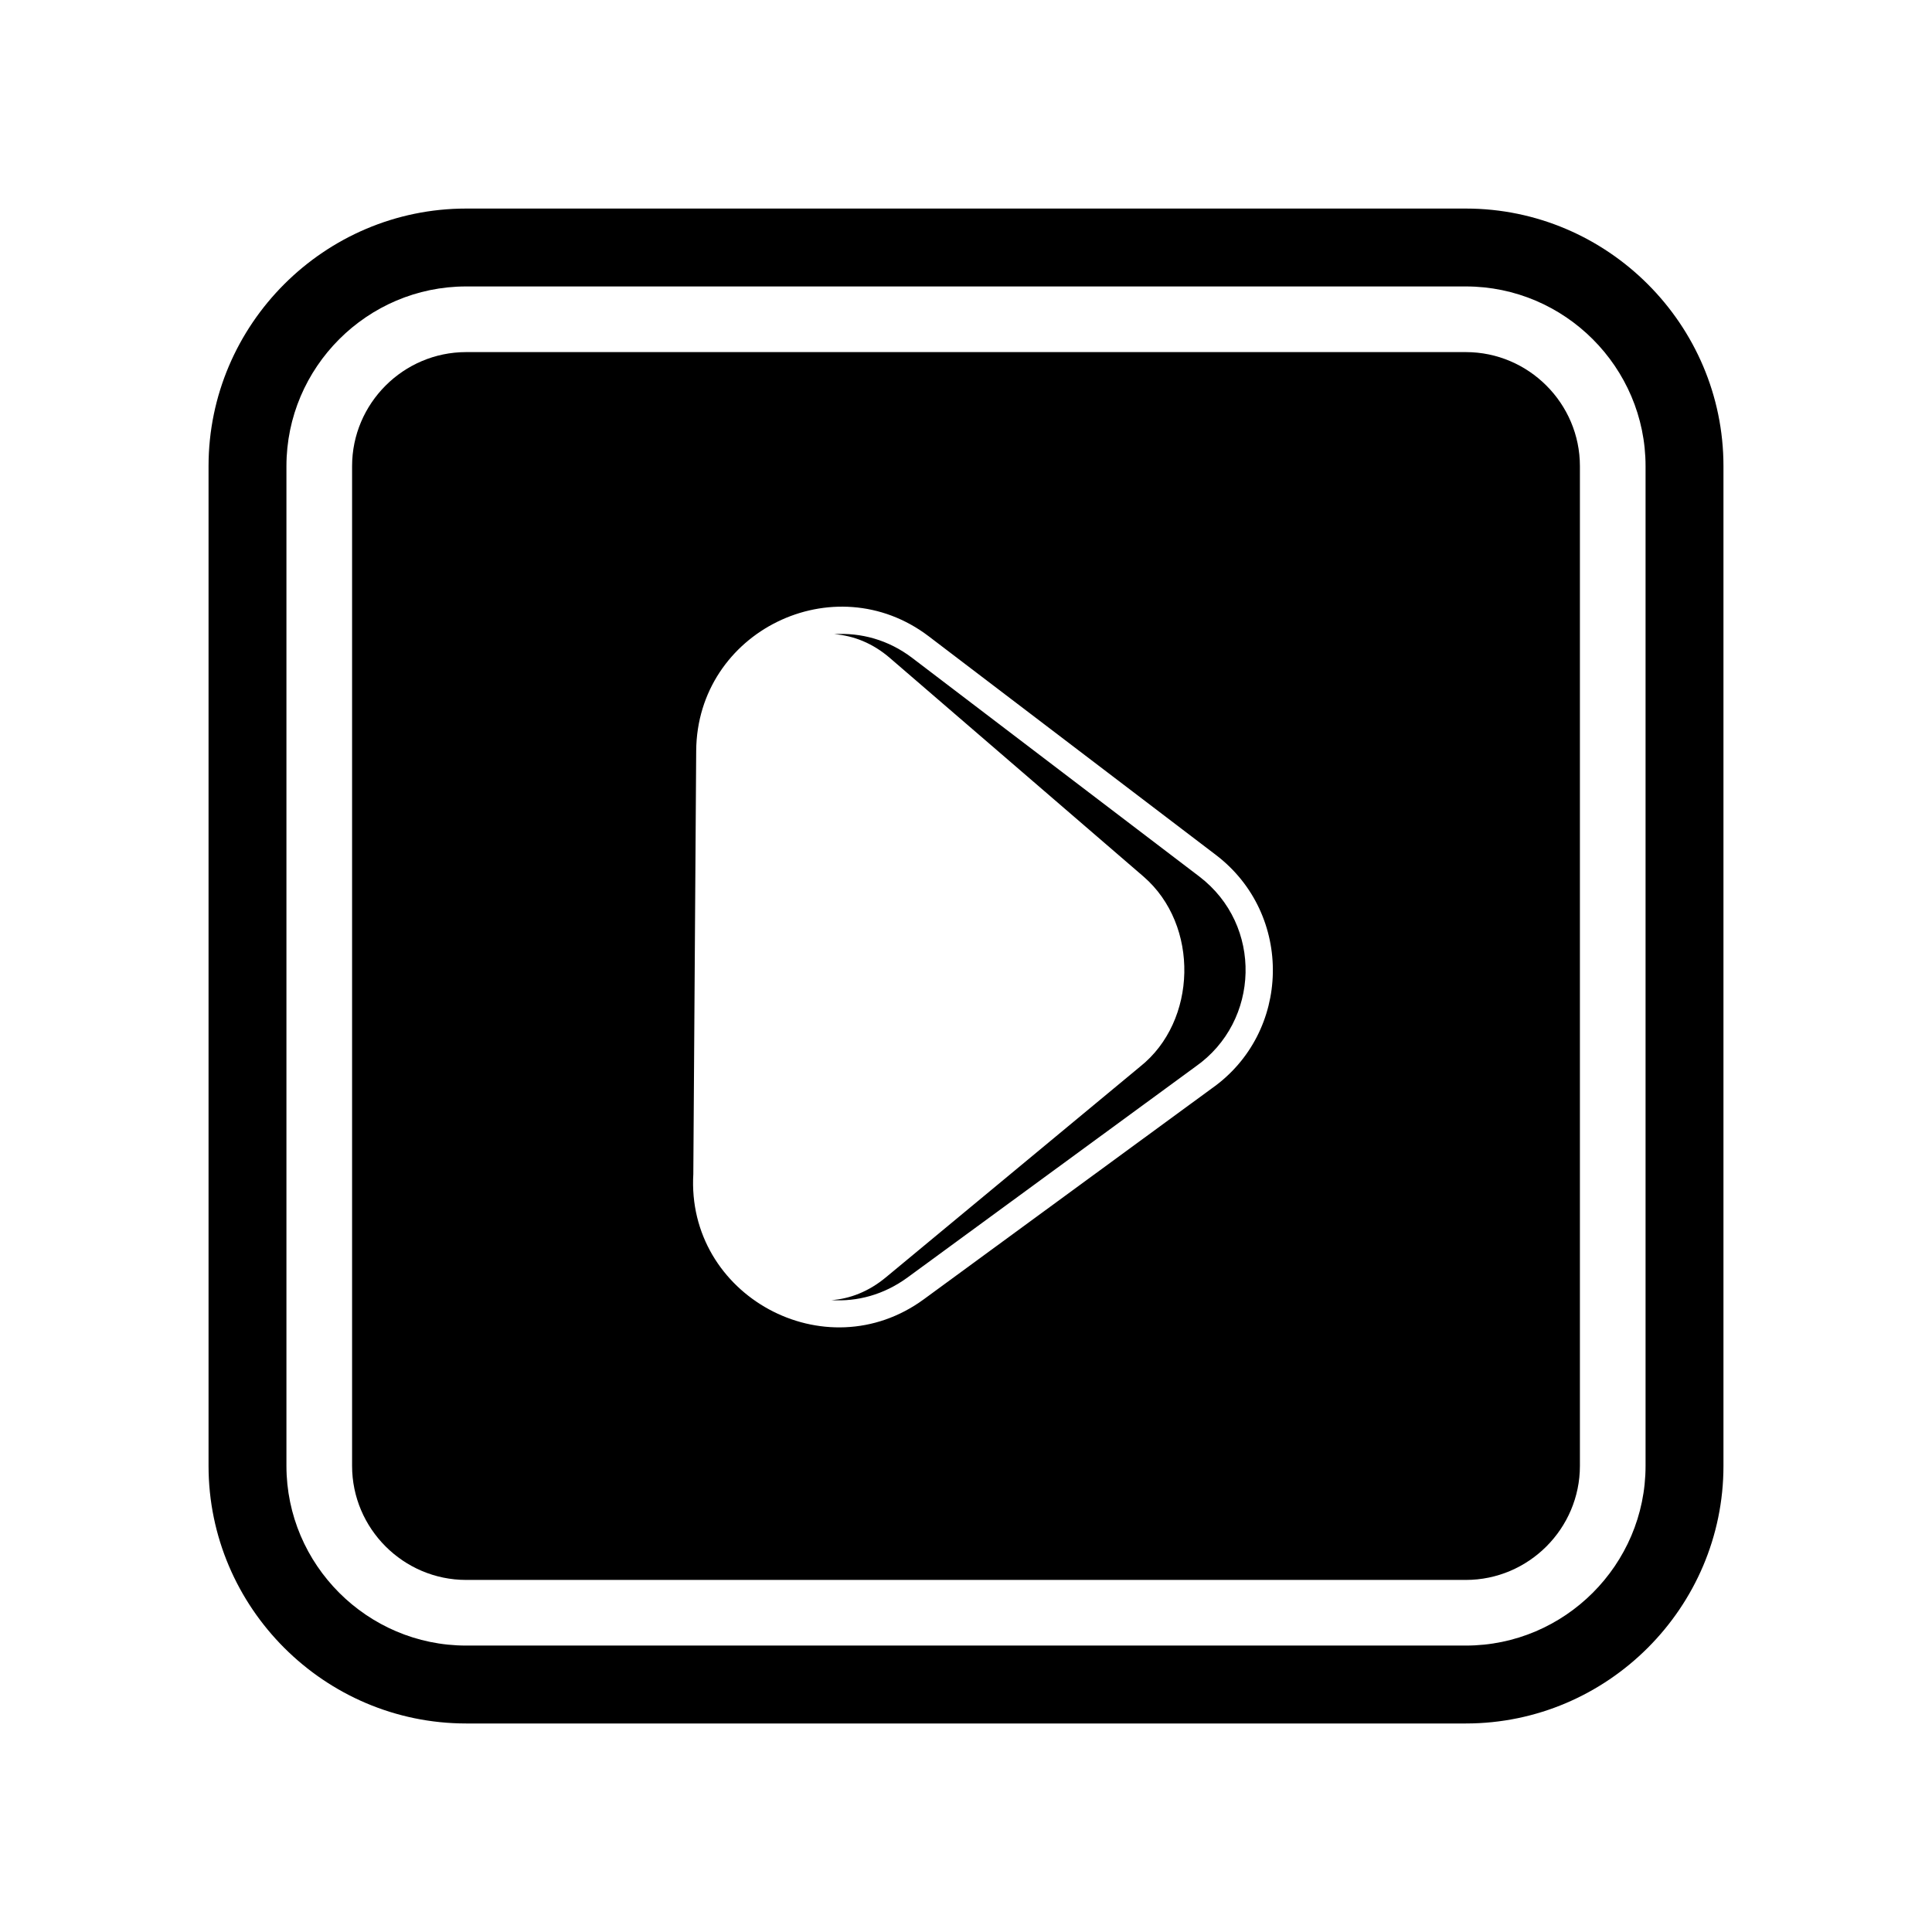
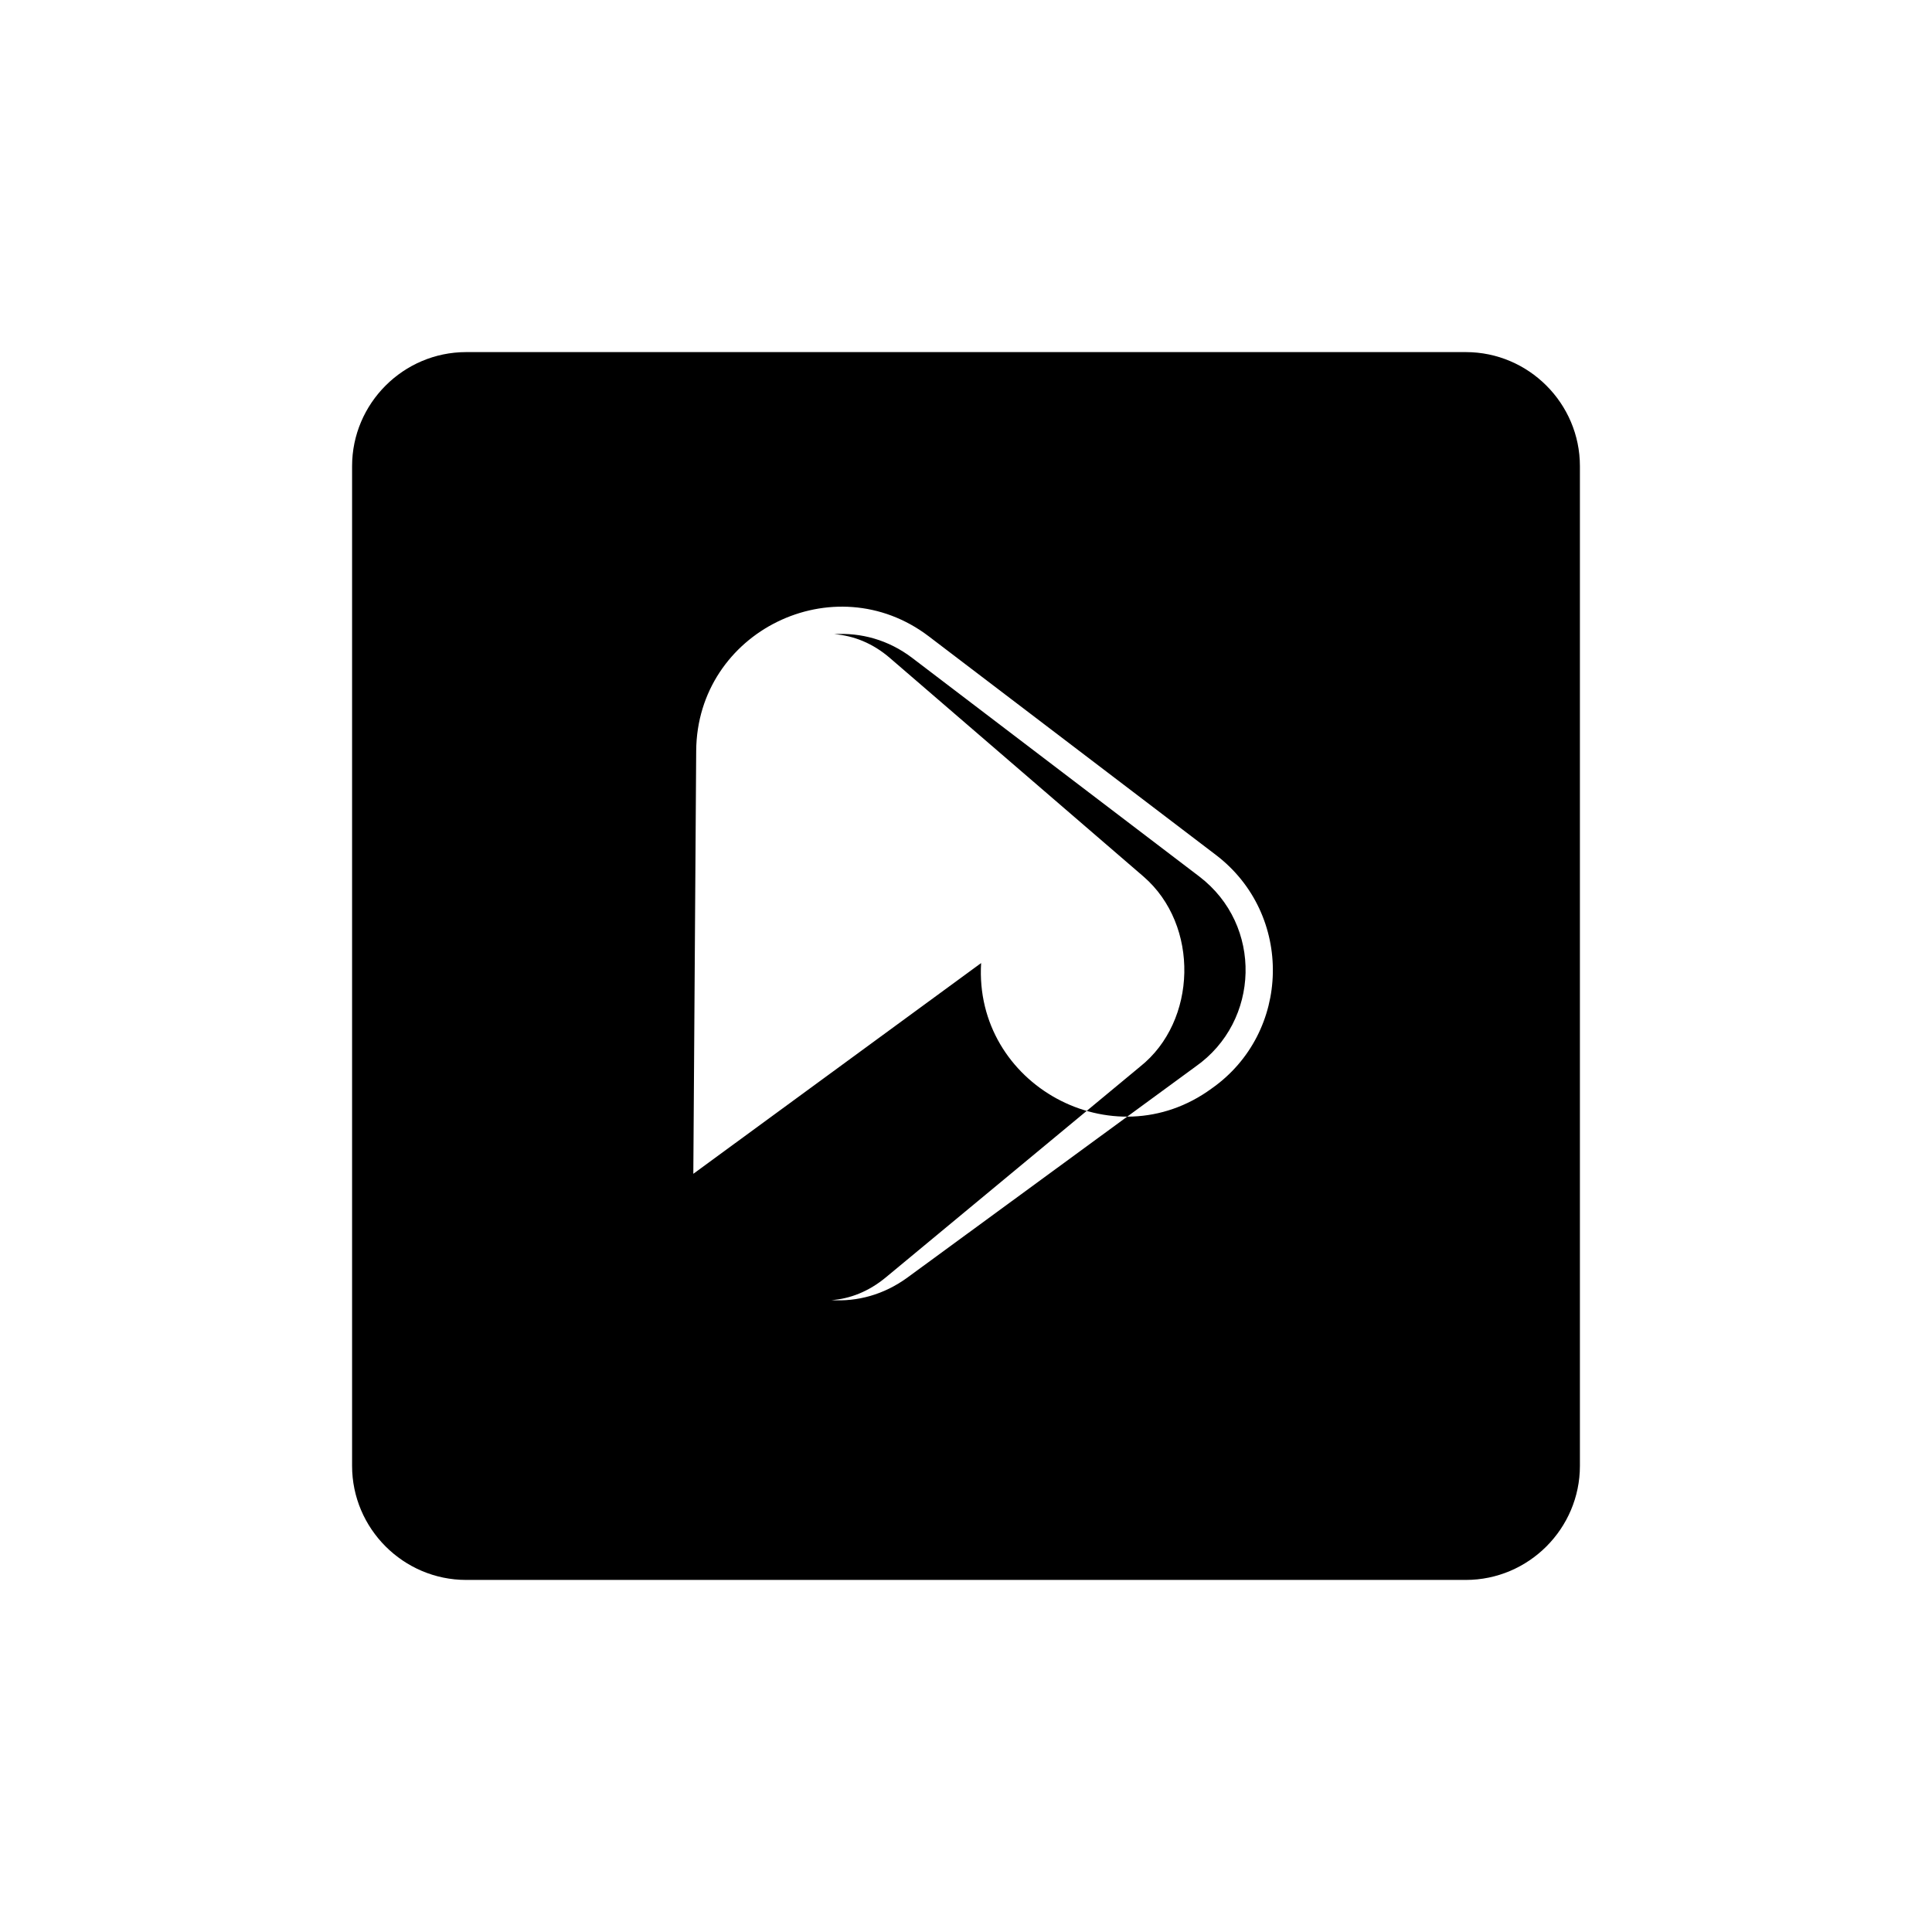
<svg xmlns="http://www.w3.org/2000/svg" fill="#000000" width="800px" height="800px" version="1.1" viewBox="144 144 512 512">
  <g fill-rule="evenodd">
-     <path d="m267.53 199.27h264.94c37.551 0 68.266 30.711 68.266 68.262v264.94c0 37.551-30.719 68.266-68.266 68.266h-264.94c-37.551 0-68.262-30.719-68.262-68.266v-264.94c0-37.551 30.711-68.262 68.262-68.262zm0 20.641h264.94c26.191 0 47.621 21.426 47.621 47.621v264.94c0 26.191-21.426 47.621-47.621 47.621h-264.94c-26.191 0-47.621-21.426-47.621-47.621v-264.94c0-26.191 21.426-47.621 47.621-47.621z" />
-     <path d="m267.53 237.31h264.94c16.625 0 30.223 13.598 30.223 30.223v264.94c0 16.625-13.598 30.223-30.223 30.223h-264.94c-16.625 0-30.223-13.598-30.223-30.223v-264.94c0-16.625 13.598-30.223 30.223-30.223zm60.207 217.76 0.762-112.08c0.211-31.68 36.582-49.434 61.652-30.344l76.055 57.906c20.66 15.723 20.008 47.102-1.113 61.918l-76.266 55.848c-26.152 19.148-63.012-0.988-61.086-33.25zm118.41-28.41-67.379 55.848c-4.559 3.777-9.523 5.684-14.418 6.039 6.766 0.434 13.84-1.371 20.207-6.039l76.277-55.848c17.121-12.012 17.891-37.477 0.996-50.375l-76.047-57.902c-6.352-4.852-13.664-6.769-20.711-6.324 5.094 0.379 10.219 2.383 14.773 6.324l67.188 57.902c14.922 12.898 14.238 38.363-0.887 50.375z" />
+     <path d="m267.53 237.31h264.94c16.625 0 30.223 13.598 30.223 30.223v264.94c0 16.625-13.598 30.223-30.223 30.223h-264.94c-16.625 0-30.223-13.598-30.223-30.223v-264.94c0-16.625 13.598-30.223 30.223-30.223zm60.207 217.76 0.762-112.08c0.211-31.68 36.582-49.434 61.652-30.344l76.055 57.906c20.66 15.723 20.008 47.102-1.113 61.918c-26.152 19.148-63.012-0.988-61.086-33.25zm118.41-28.41-67.379 55.848c-4.559 3.777-9.523 5.684-14.418 6.039 6.766 0.434 13.84-1.371 20.207-6.039l76.277-55.848c17.121-12.012 17.891-37.477 0.996-50.375l-76.047-57.902c-6.352-4.852-13.664-6.769-20.711-6.324 5.094 0.379 10.219 2.383 14.773 6.324l67.188 57.902c14.922 12.898 14.238 38.363-0.887 50.375z" />
  </g>
</svg>